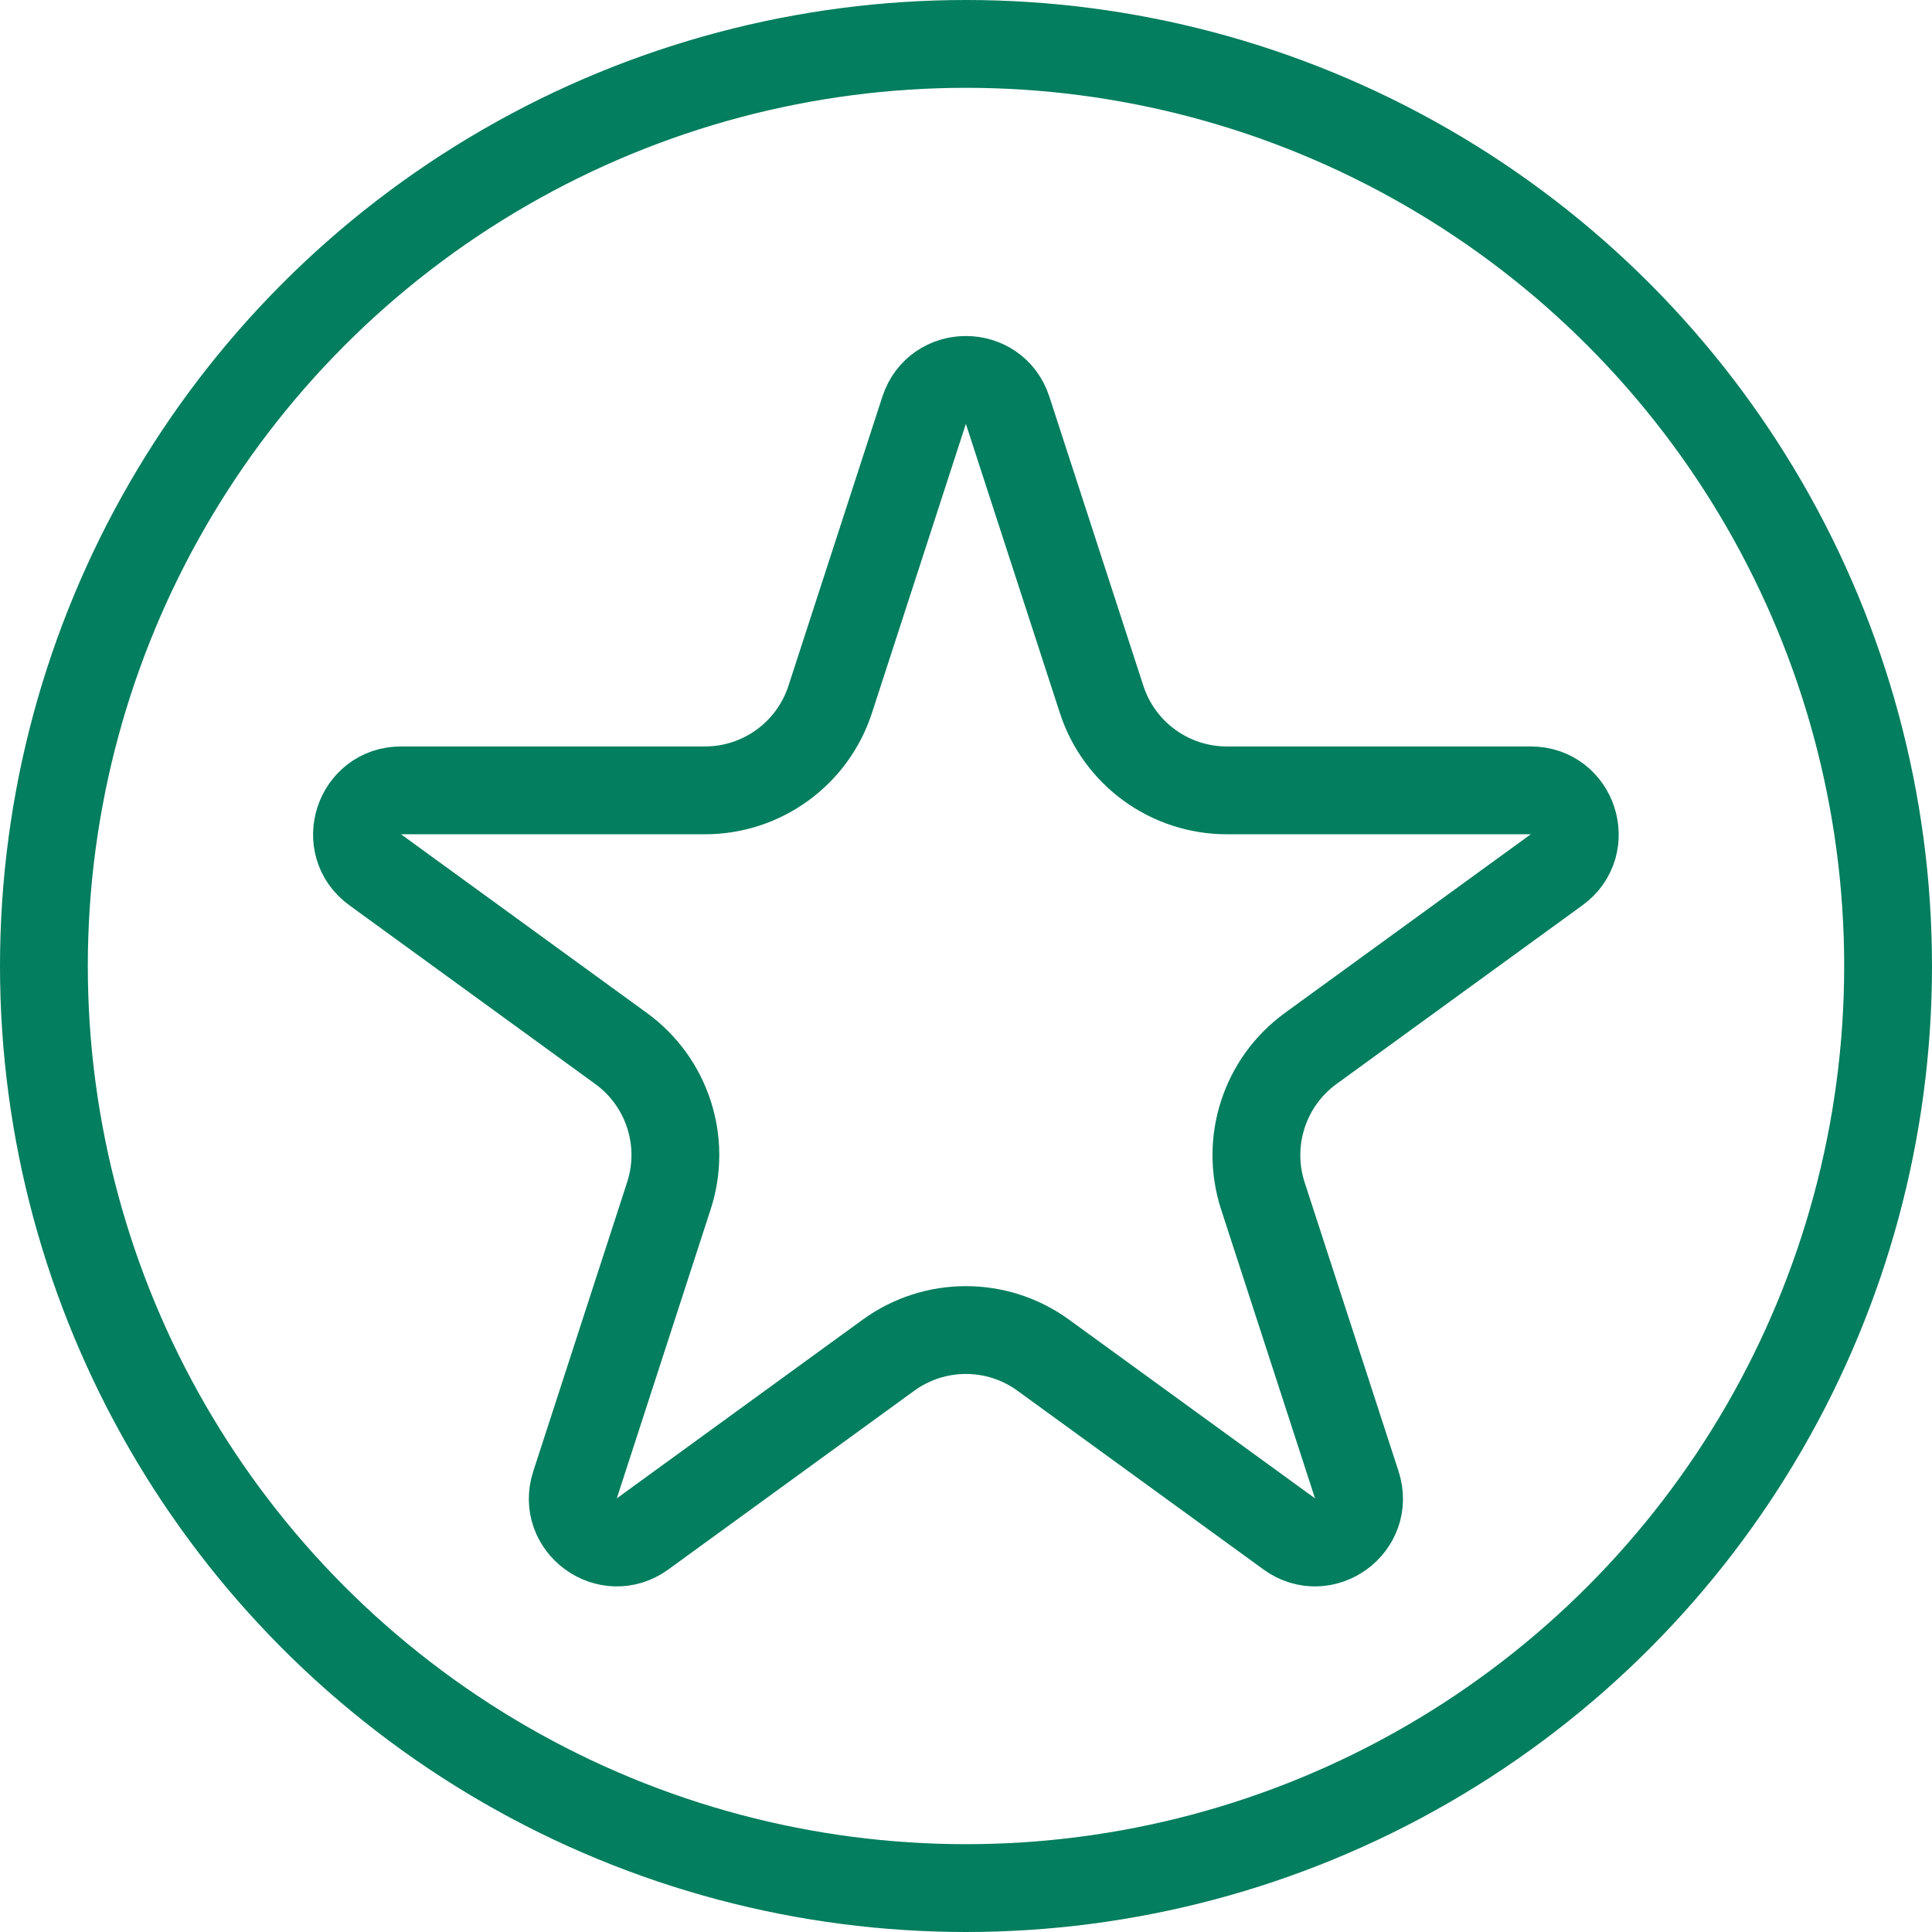
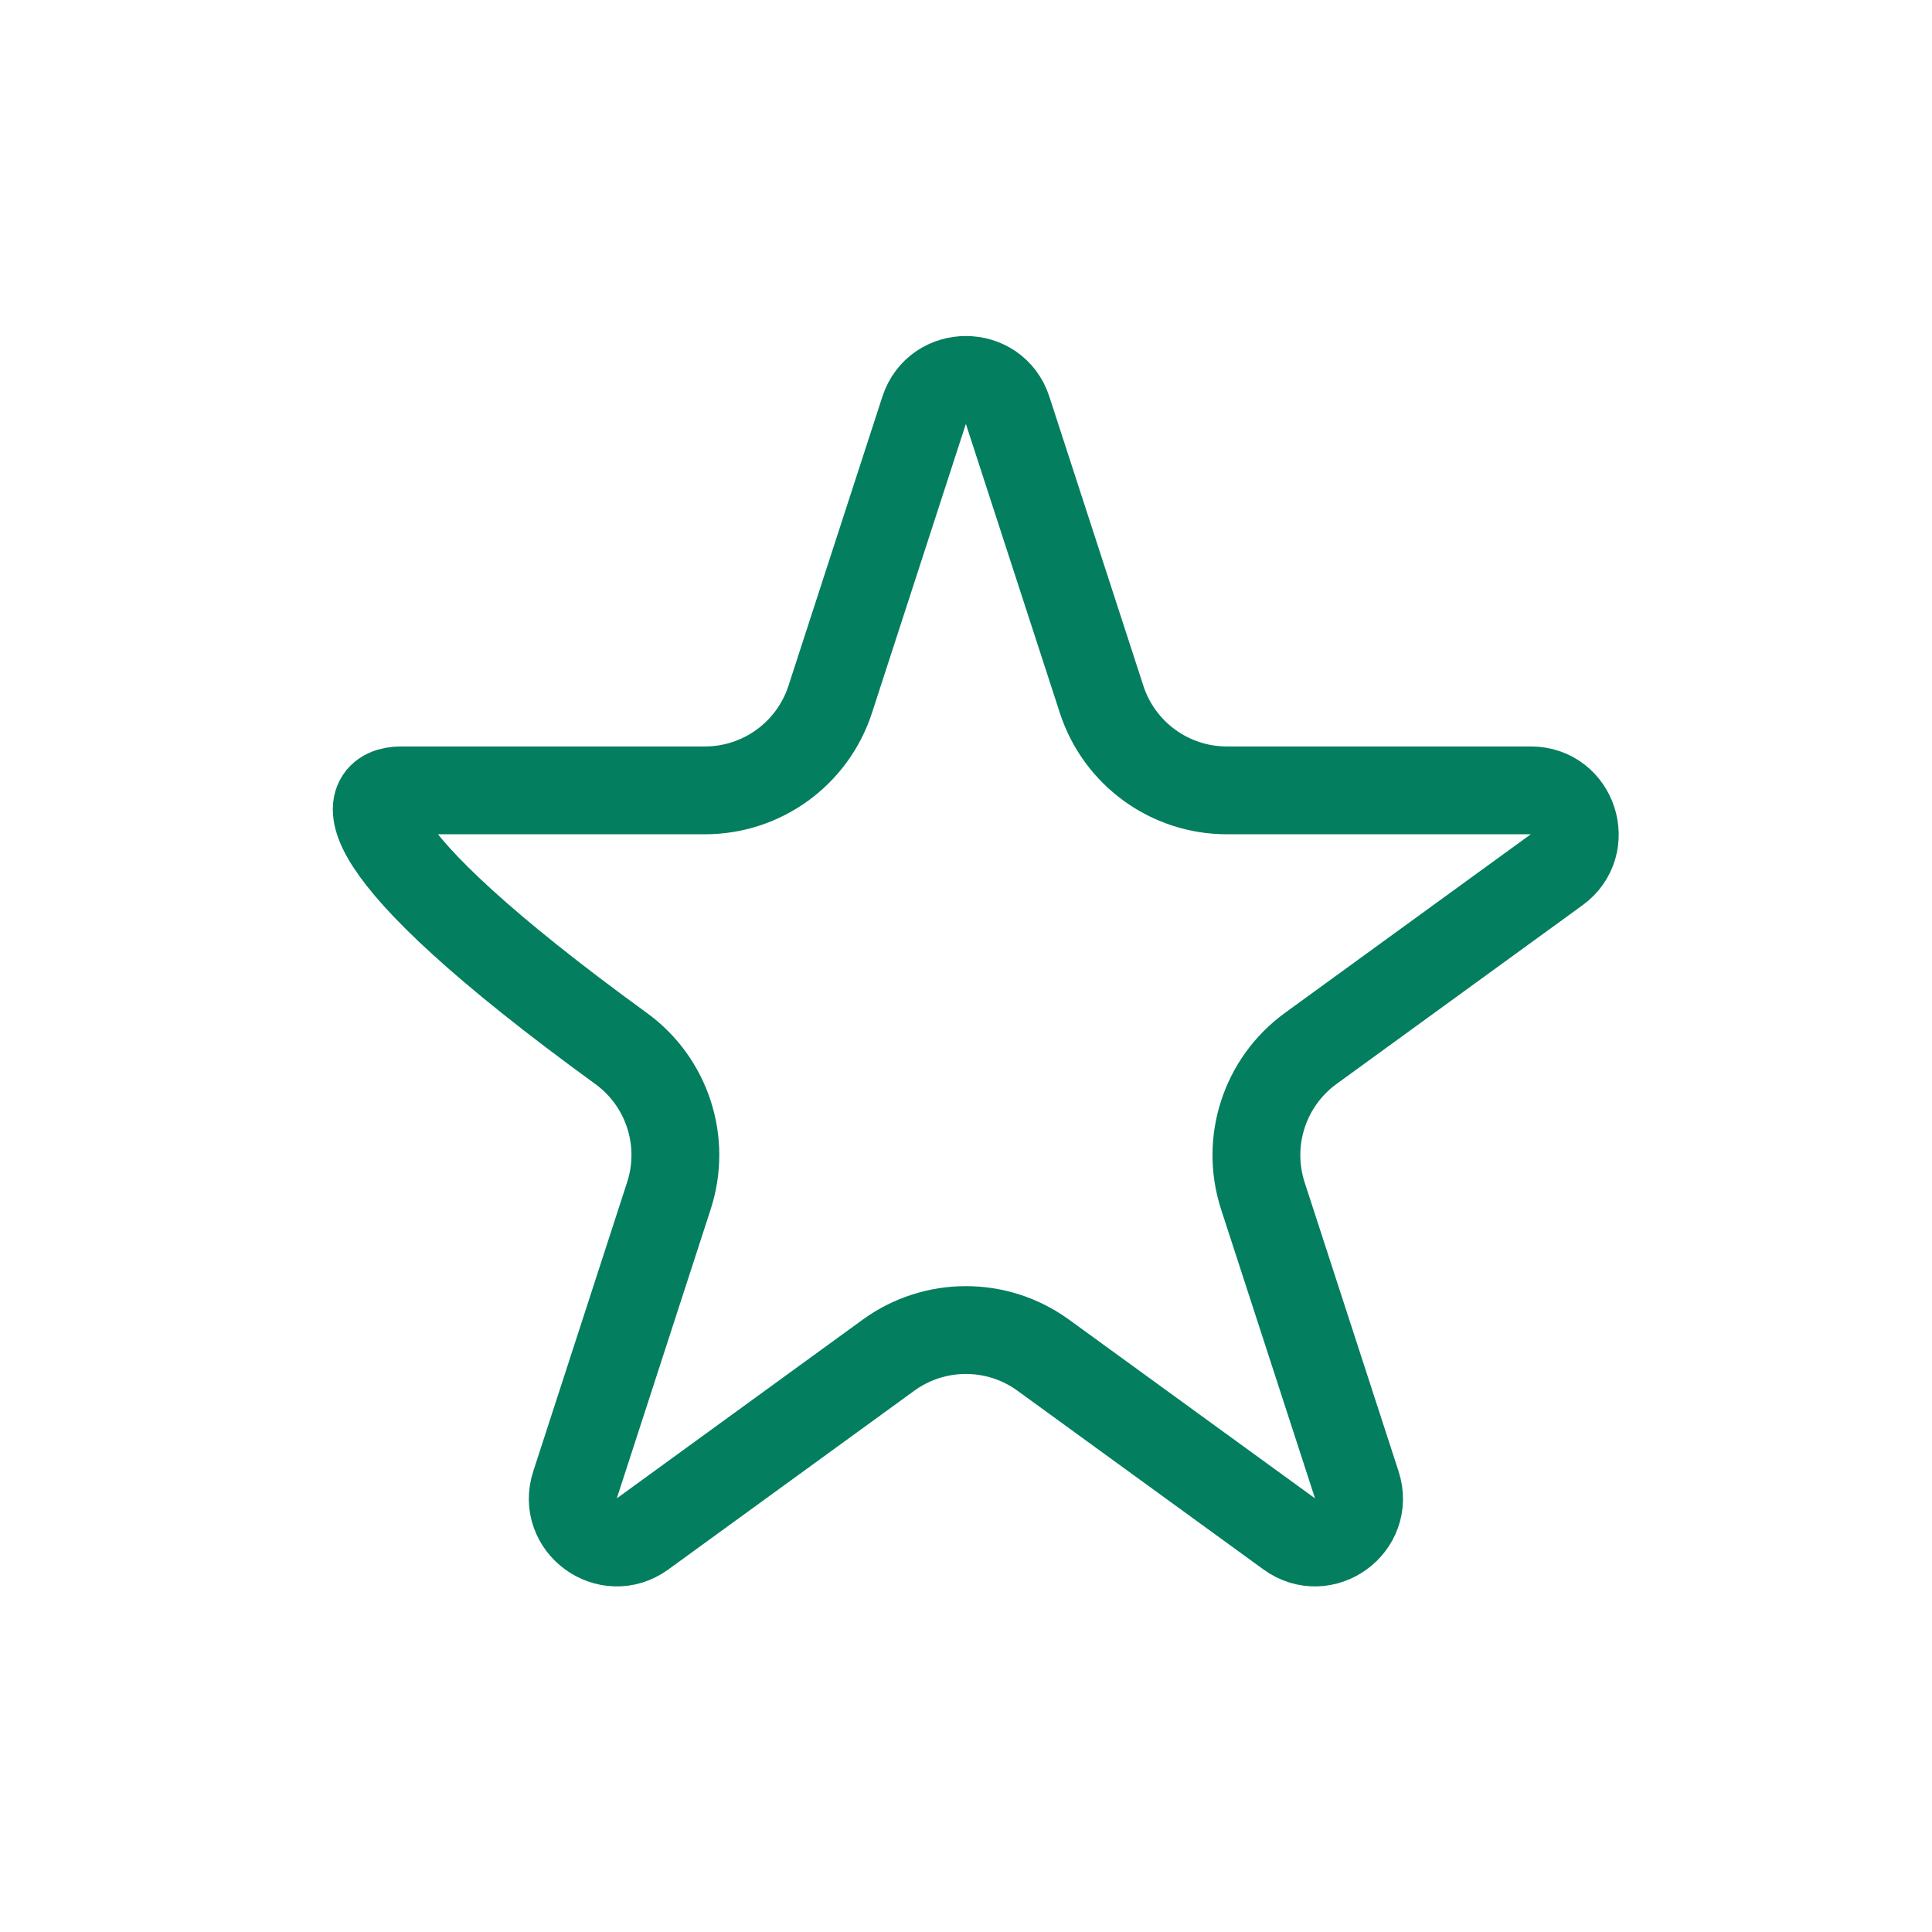
<svg xmlns="http://www.w3.org/2000/svg" width="22" height="22" viewBox="0 0 22 22" fill="none">
-   <path d="M10.523 4.672C10.673 4.211 11.325 4.211 11.474 4.672L12.544 7.963C12.745 8.582 13.321 9 13.97 9H17.432C17.916 9 18.117 9.62 17.726 9.904L14.925 11.939C14.4 12.321 14.18 12.998 14.38 13.616L15.45 16.908C15.6 17.368 15.073 17.752 14.681 17.467L11.88 15.432C11.355 15.05 10.643 15.05 10.117 15.432L7.317 17.467C6.925 17.752 6.398 17.368 6.548 16.908L7.617 13.616C7.818 12.998 7.598 12.321 7.072 11.939L4.272 9.904C3.88 9.62 4.082 9 4.566 9H8.027C8.677 9 9.253 8.582 9.454 7.963L10.523 4.672Z" stroke="#037E5F" />
-   <circle cx="11" cy="11" r="10.5" stroke="#037E5F" />
+   <path d="M10.523 4.672C10.673 4.211 11.325 4.211 11.474 4.672L12.544 7.963C12.745 8.582 13.321 9 13.97 9H17.432C17.916 9 18.117 9.62 17.726 9.904L14.925 11.939C14.4 12.321 14.18 12.998 14.38 13.616L15.45 16.908C15.6 17.368 15.073 17.752 14.681 17.467L11.88 15.432C11.355 15.05 10.643 15.05 10.117 15.432L7.317 17.467C6.925 17.752 6.398 17.368 6.548 16.908L7.617 13.616C7.818 12.998 7.598 12.321 7.072 11.939C3.88 9.62 4.082 9 4.566 9H8.027C8.677 9 9.253 8.582 9.454 7.963L10.523 4.672Z" stroke="#037E5F" />
</svg>